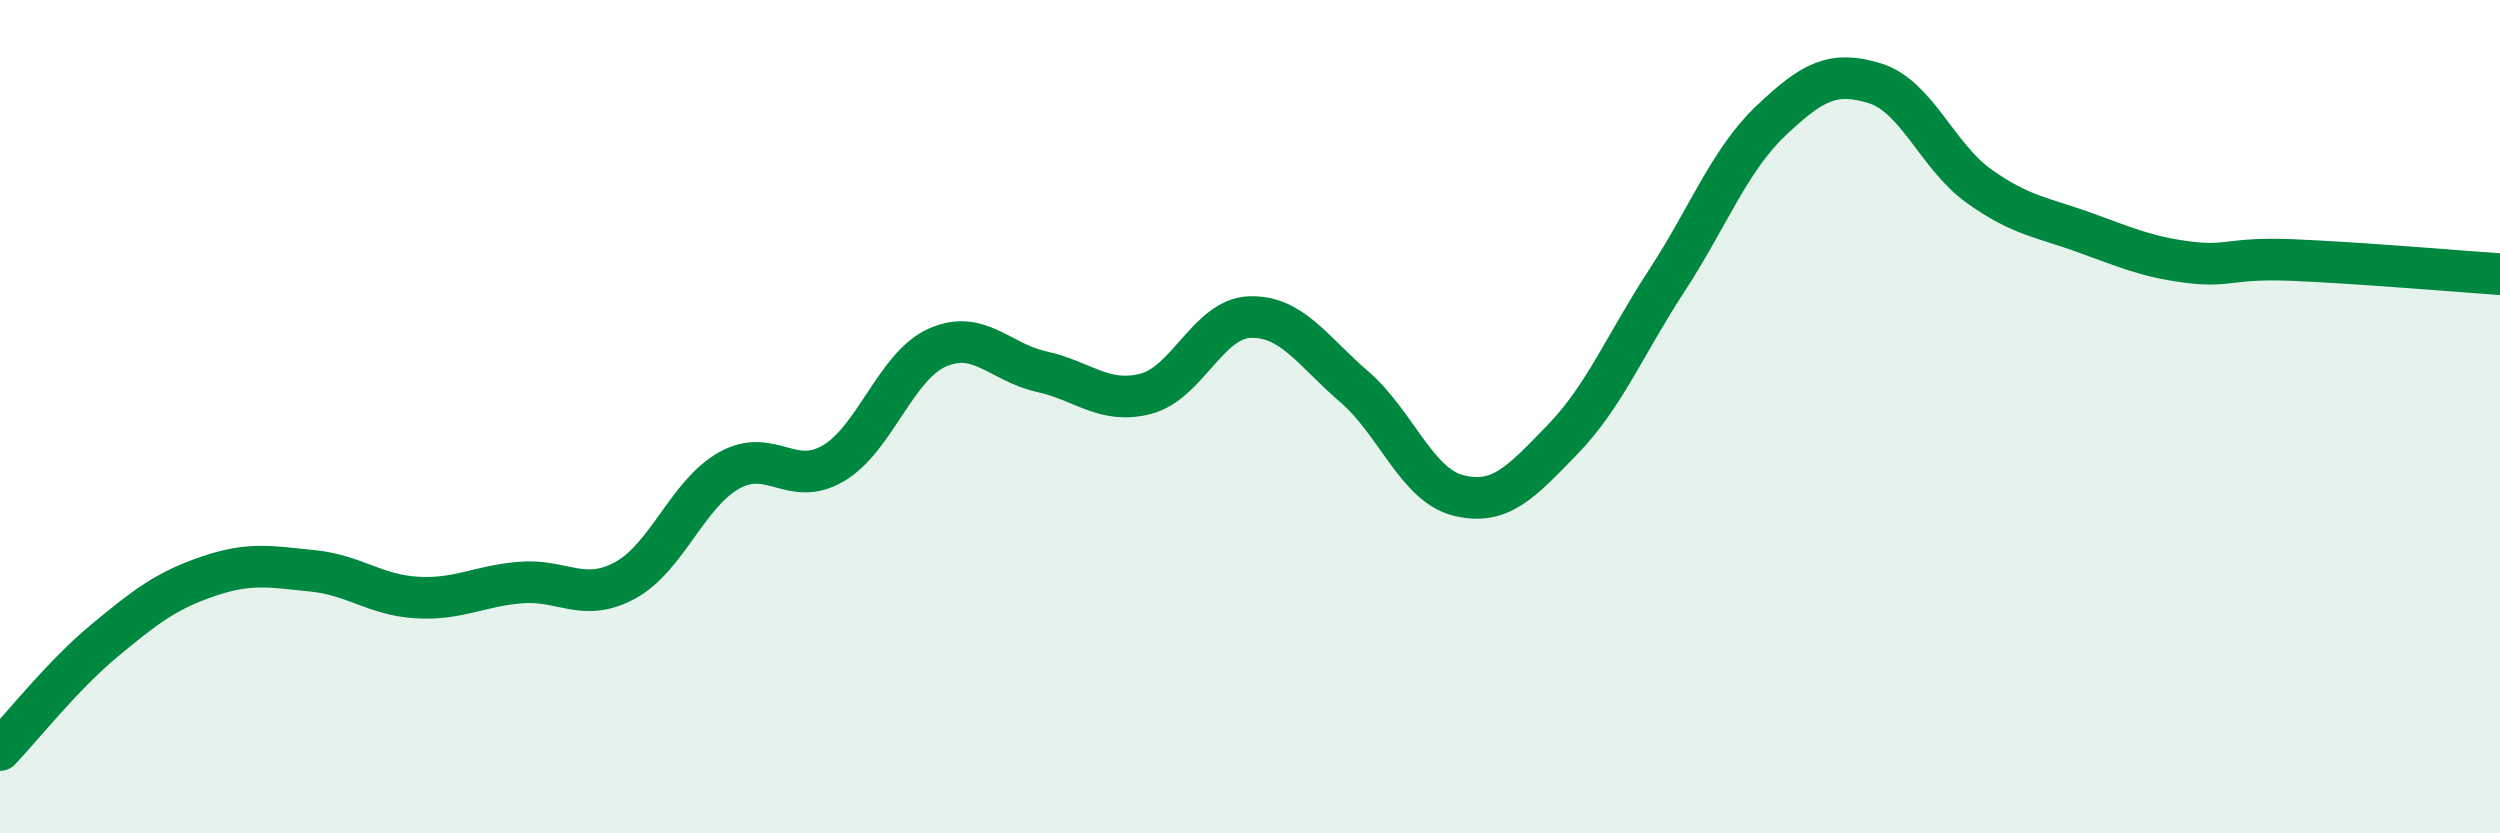
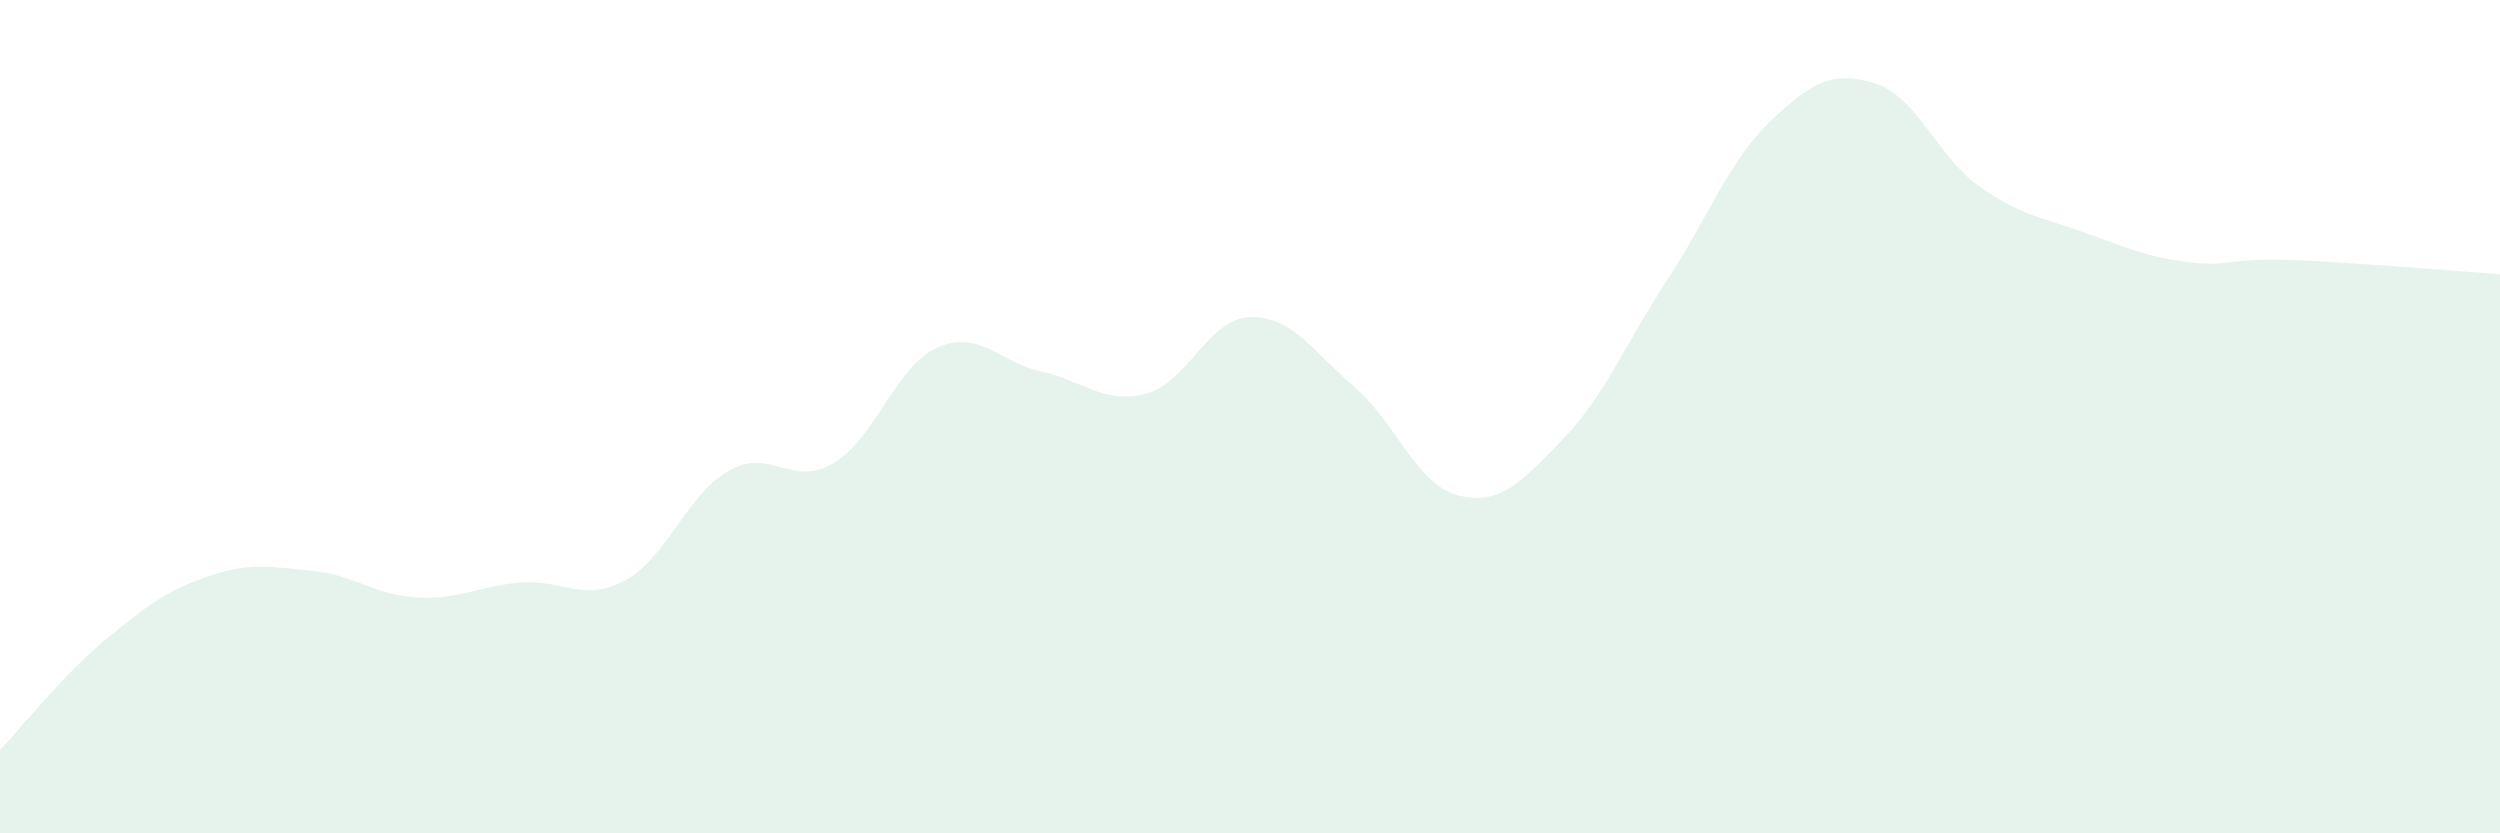
<svg xmlns="http://www.w3.org/2000/svg" width="60" height="20" viewBox="0 0 60 20">
  <path d="M 0,18 C 0.5,17.48 1.5,16.21 2.5,15.38 C 3.5,14.55 4,14.17 5,13.83 C 6,13.49 6.5,13.6 7.5,13.7 C 8.5,13.8 9,14.28 10,14.34 C 11,14.4 11.5,14.06 12.5,13.98 C 13.5,13.9 14,14.47 15,13.93 C 16,13.39 16.5,11.85 17.5,11.29 C 18.5,10.73 19,11.71 20,11.12 C 21,10.53 21.5,8.78 22.5,8.34 C 23.5,7.9 24,8.7 25,8.92 C 26,9.14 26.5,9.71 27.5,9.45 C 28.5,9.19 29,7.64 30,7.61 C 31,7.58 31.5,8.42 32.5,9.28 C 33.5,10.14 34,11.64 35,11.89 C 36,12.14 36.5,11.58 37.5,10.55 C 38.5,9.52 39,8.27 40,6.74 C 41,5.21 41.5,3.85 42.5,2.9 C 43.5,1.95 44,1.69 45,2 C 46,2.31 46.5,3.76 47.5,4.47 C 48.5,5.18 49,5.21 50,5.57 C 51,5.93 51.5,6.16 52.5,6.29 C 53.5,6.42 53.5,6.18 55,6.24 C 56.5,6.3 59,6.51 60,6.58L60 20L0 20Z" fill="#008740" opacity="0.1" stroke-linecap="round" stroke-linejoin="round" />
-   <path d="M 0,18 C 0.5,17.48 1.5,16.21 2.5,15.38 C 3.5,14.55 4,14.17 5,13.83 C 6,13.49 6.5,13.6 7.5,13.7 C 8.5,13.8 9,14.28 10,14.34 C 11,14.4 11.5,14.06 12.5,13.98 C 13.5,13.9 14,14.47 15,13.93 C 16,13.39 16.5,11.85 17.5,11.29 C 18.5,10.73 19,11.71 20,11.12 C 21,10.53 21.5,8.78 22.5,8.34 C 23.5,7.9 24,8.7 25,8.92 C 26,9.14 26.5,9.71 27.5,9.45 C 28.5,9.19 29,7.64 30,7.61 C 31,7.58 31.5,8.42 32.5,9.28 C 33.5,10.14 34,11.64 35,11.89 C 36,12.14 36.5,11.58 37.5,10.55 C 38.5,9.52 39,8.27 40,6.74 C 41,5.21 41.5,3.85 42.5,2.9 C 43.5,1.95 44,1.69 45,2 C 46,2.31 46.5,3.76 47.5,4.47 C 48.5,5.18 49,5.21 50,5.57 C 51,5.93 51.5,6.16 52.5,6.29 C 53.5,6.42 53.5,6.18 55,6.24 C 56.5,6.3 59,6.51 60,6.58" stroke="#008740" stroke-width="1" fill="none" stroke-linecap="round" stroke-linejoin="round" />
</svg>